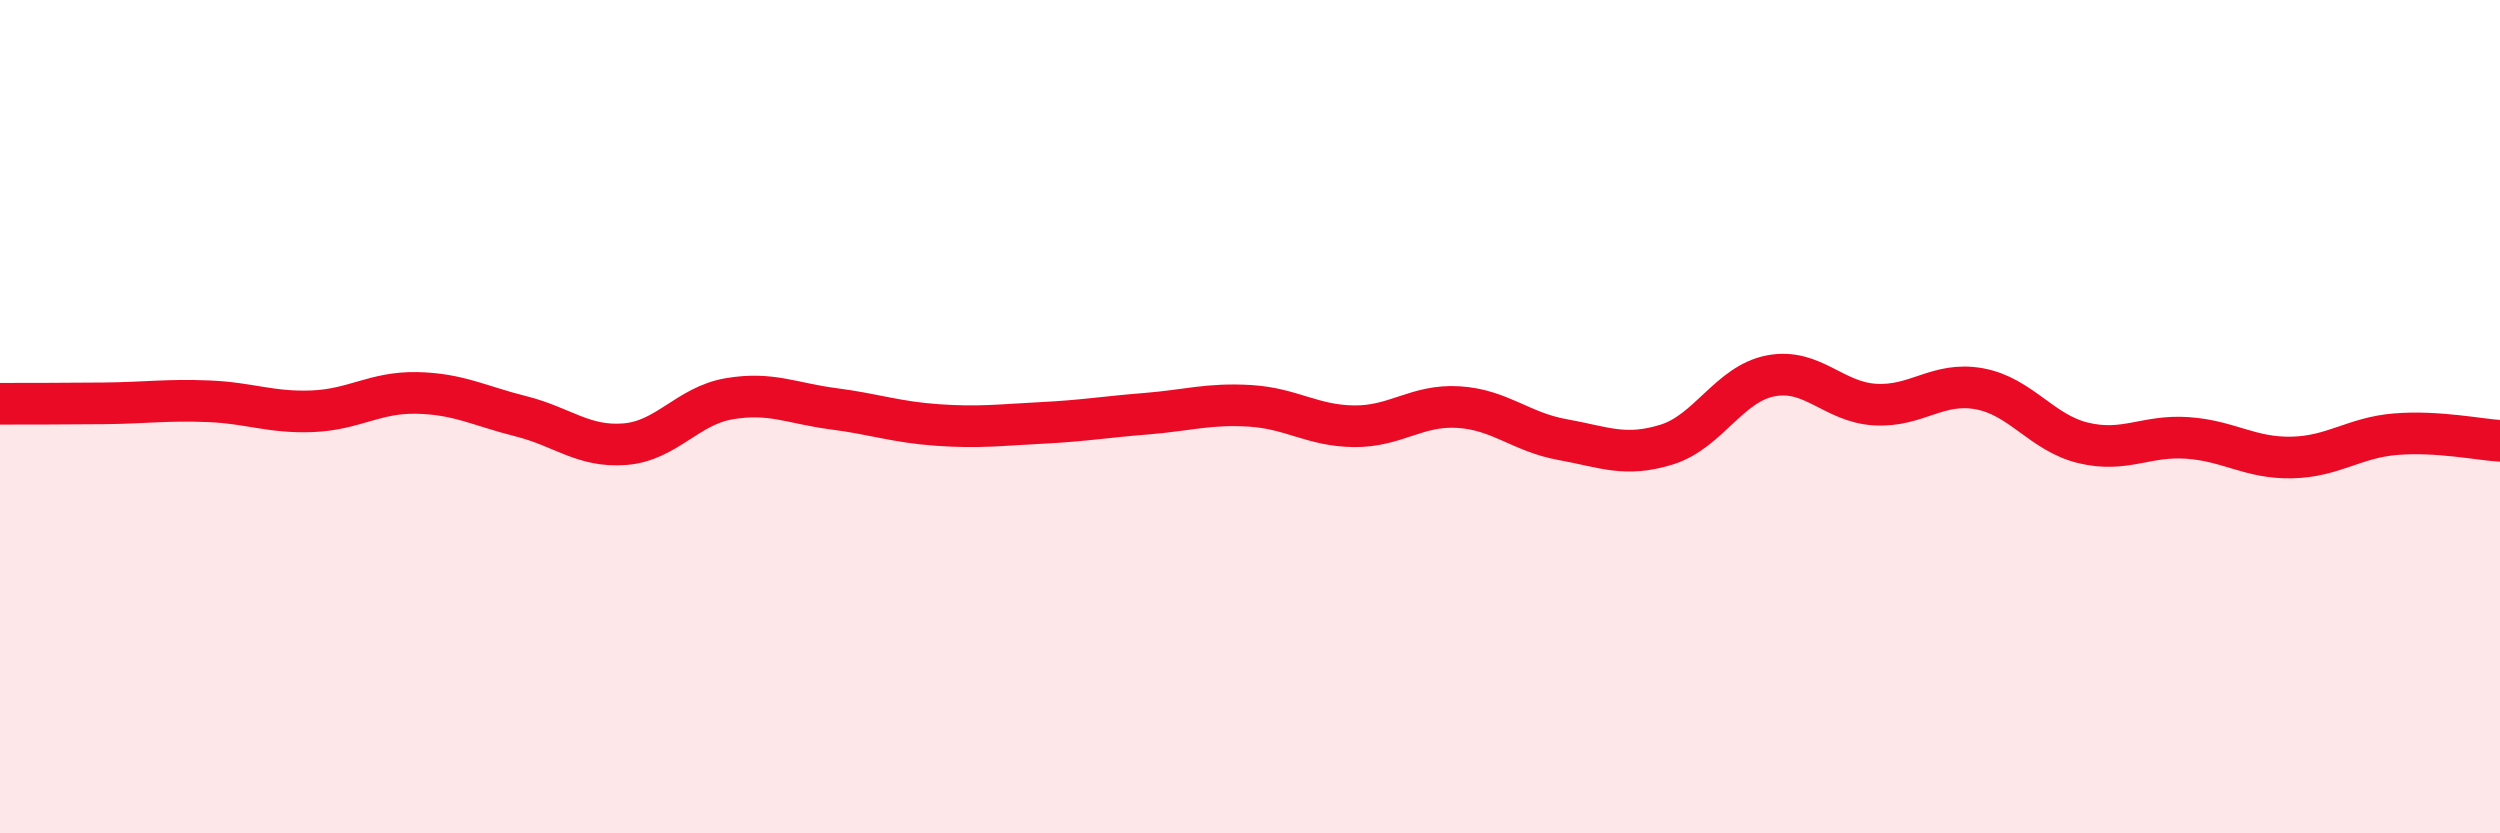
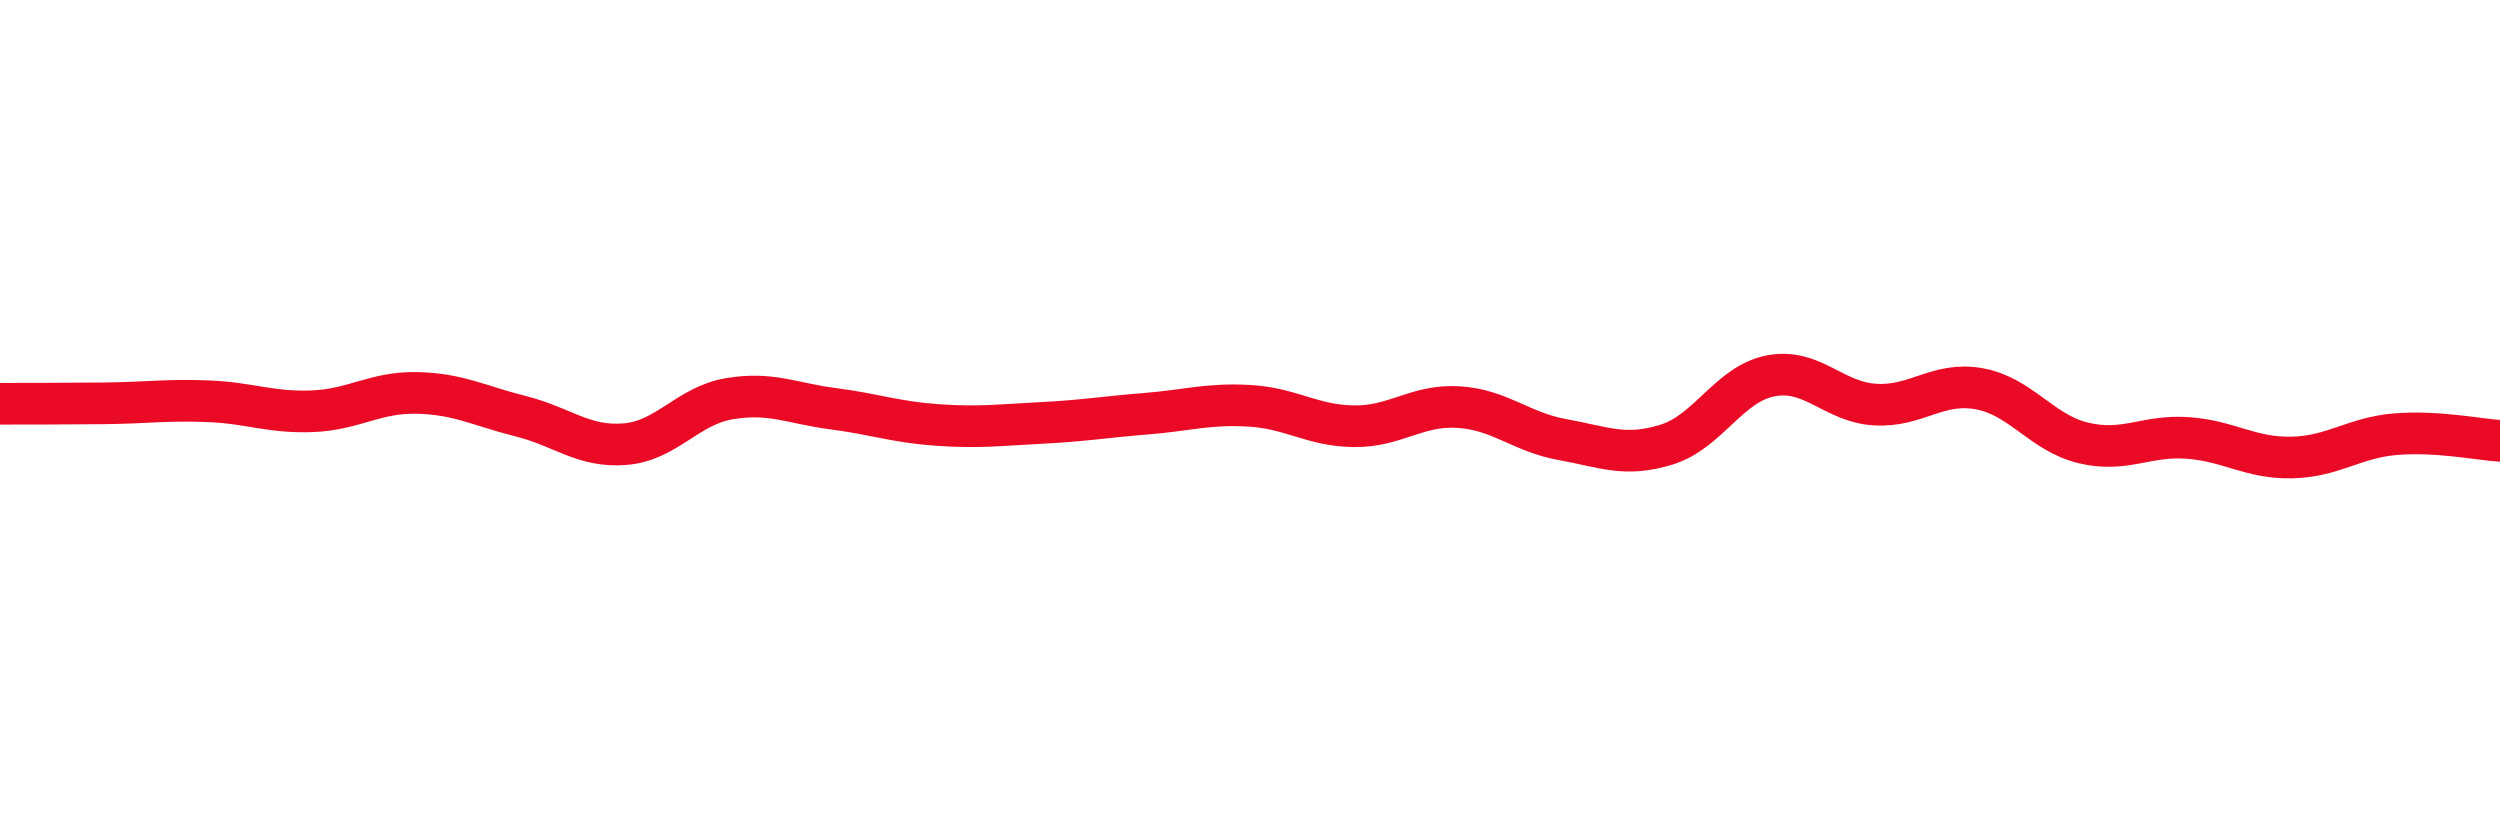
<svg xmlns="http://www.w3.org/2000/svg" width="60" height="20" viewBox="0 0 60 20">
-   <path d="M 0,9.69 C 0.5,9.69 1.5,9.69 2.5,9.68 C 3.5,9.67 4,9.59 5,9.63 C 6,9.67 6.5,9.91 7.5,9.87 C 8.5,9.83 9,9.41 10,9.43 C 11,9.45 11.5,9.74 12.5,9.99 C 13.5,10.24 14,10.74 15,10.66 C 16,10.58 16.5,9.74 17.5,9.57 C 18.5,9.4 19,9.68 20,9.81 C 21,9.94 21.5,10.13 22.5,10.2 C 23.5,10.27 24,10.2 25,10.15 C 26,10.1 26.5,10.01 27.5,9.93 C 28.5,9.85 29,9.68 30,9.74 C 31,9.8 31.5,10.22 32.5,10.23 C 33.5,10.24 34,9.71 35,9.77 C 36,9.83 36.5,10.37 37.5,10.55 C 38.5,10.73 39,10.98 40,10.67 C 41,10.36 41.5,9.21 42.5,9.02 C 43.5,8.83 44,9.65 45,9.71 C 46,9.77 46.5,9.15 47.5,9.33 C 48.5,9.51 49,10.39 50,10.63 C 51,10.87 51.5,10.44 52.5,10.51 C 53.5,10.58 54,11 55,10.98 C 56,10.96 56.5,10.5 57.5,10.42 C 58.5,10.34 59.5,10.55 60,10.58L60 20L0 20Z" fill="#EB0A25" opacity="0.1" stroke-linecap="round" stroke-linejoin="round" />
  <path d="M 0,9.69 C 0.5,9.69 1.5,9.69 2.5,9.68 C 3.5,9.67 4,9.59 5,9.63 C 6,9.67 6.5,9.91 7.5,9.87 C 8.5,9.83 9,9.41 10,9.43 C 11,9.45 11.5,9.74 12.5,9.99 C 13.5,10.24 14,10.74 15,10.66 C 16,10.58 16.5,9.74 17.5,9.57 C 18.5,9.4 19,9.68 20,9.81 C 21,9.94 21.5,10.13 22.5,10.2 C 23.5,10.27 24,10.2 25,10.15 C 26,10.1 26.5,10.01 27.5,9.93 C 28.5,9.85 29,9.68 30,9.74 C 31,9.8 31.5,10.22 32.5,10.23 C 33.5,10.24 34,9.71 35,9.77 C 36,9.83 36.5,10.37 37.5,10.55 C 38.5,10.73 39,10.98 40,10.67 C 41,10.36 41.5,9.21 42.5,9.02 C 43.5,8.83 44,9.65 45,9.71 C 46,9.77 46.5,9.15 47.5,9.33 C 48.5,9.51 49,10.39 50,10.63 C 51,10.87 51.5,10.44 52.5,10.51 C 53.5,10.58 54,11 55,10.98 C 56,10.96 56.5,10.5 57.5,10.42 C 58.5,10.34 59.5,10.55 60,10.58" stroke="#EB0A25" stroke-width="1" fill="none" stroke-linecap="round" stroke-linejoin="round" />
</svg>